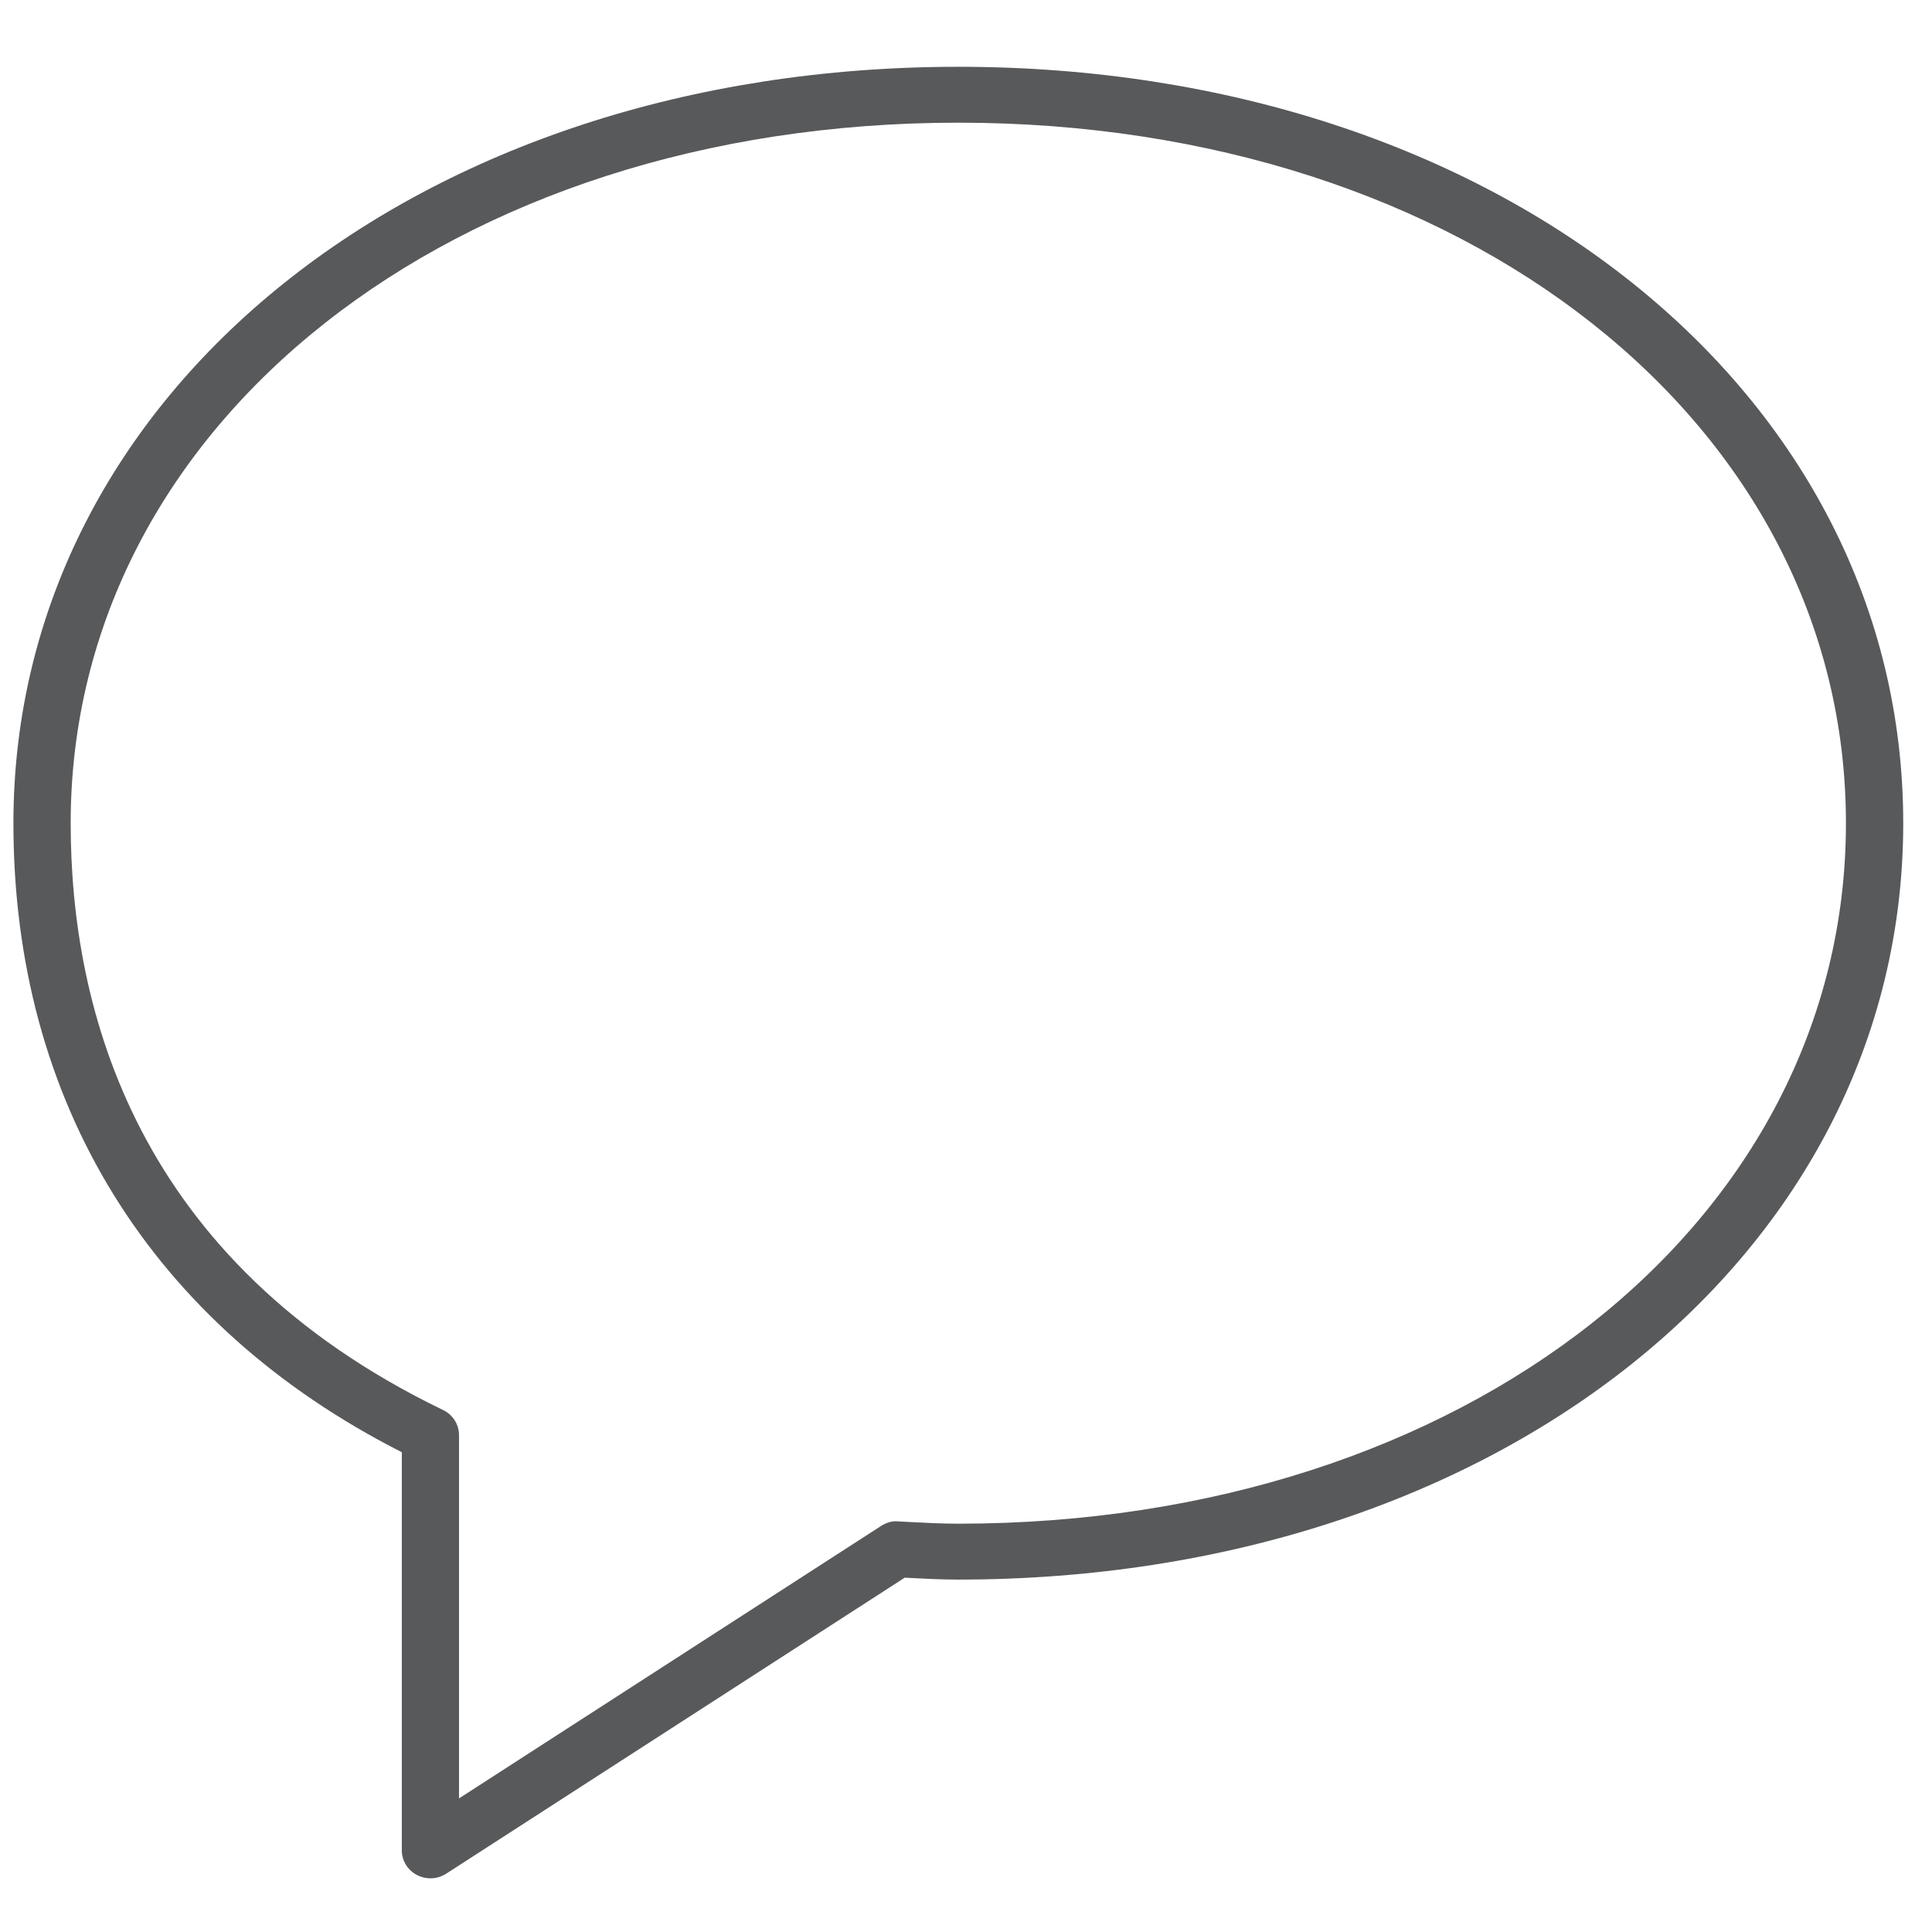
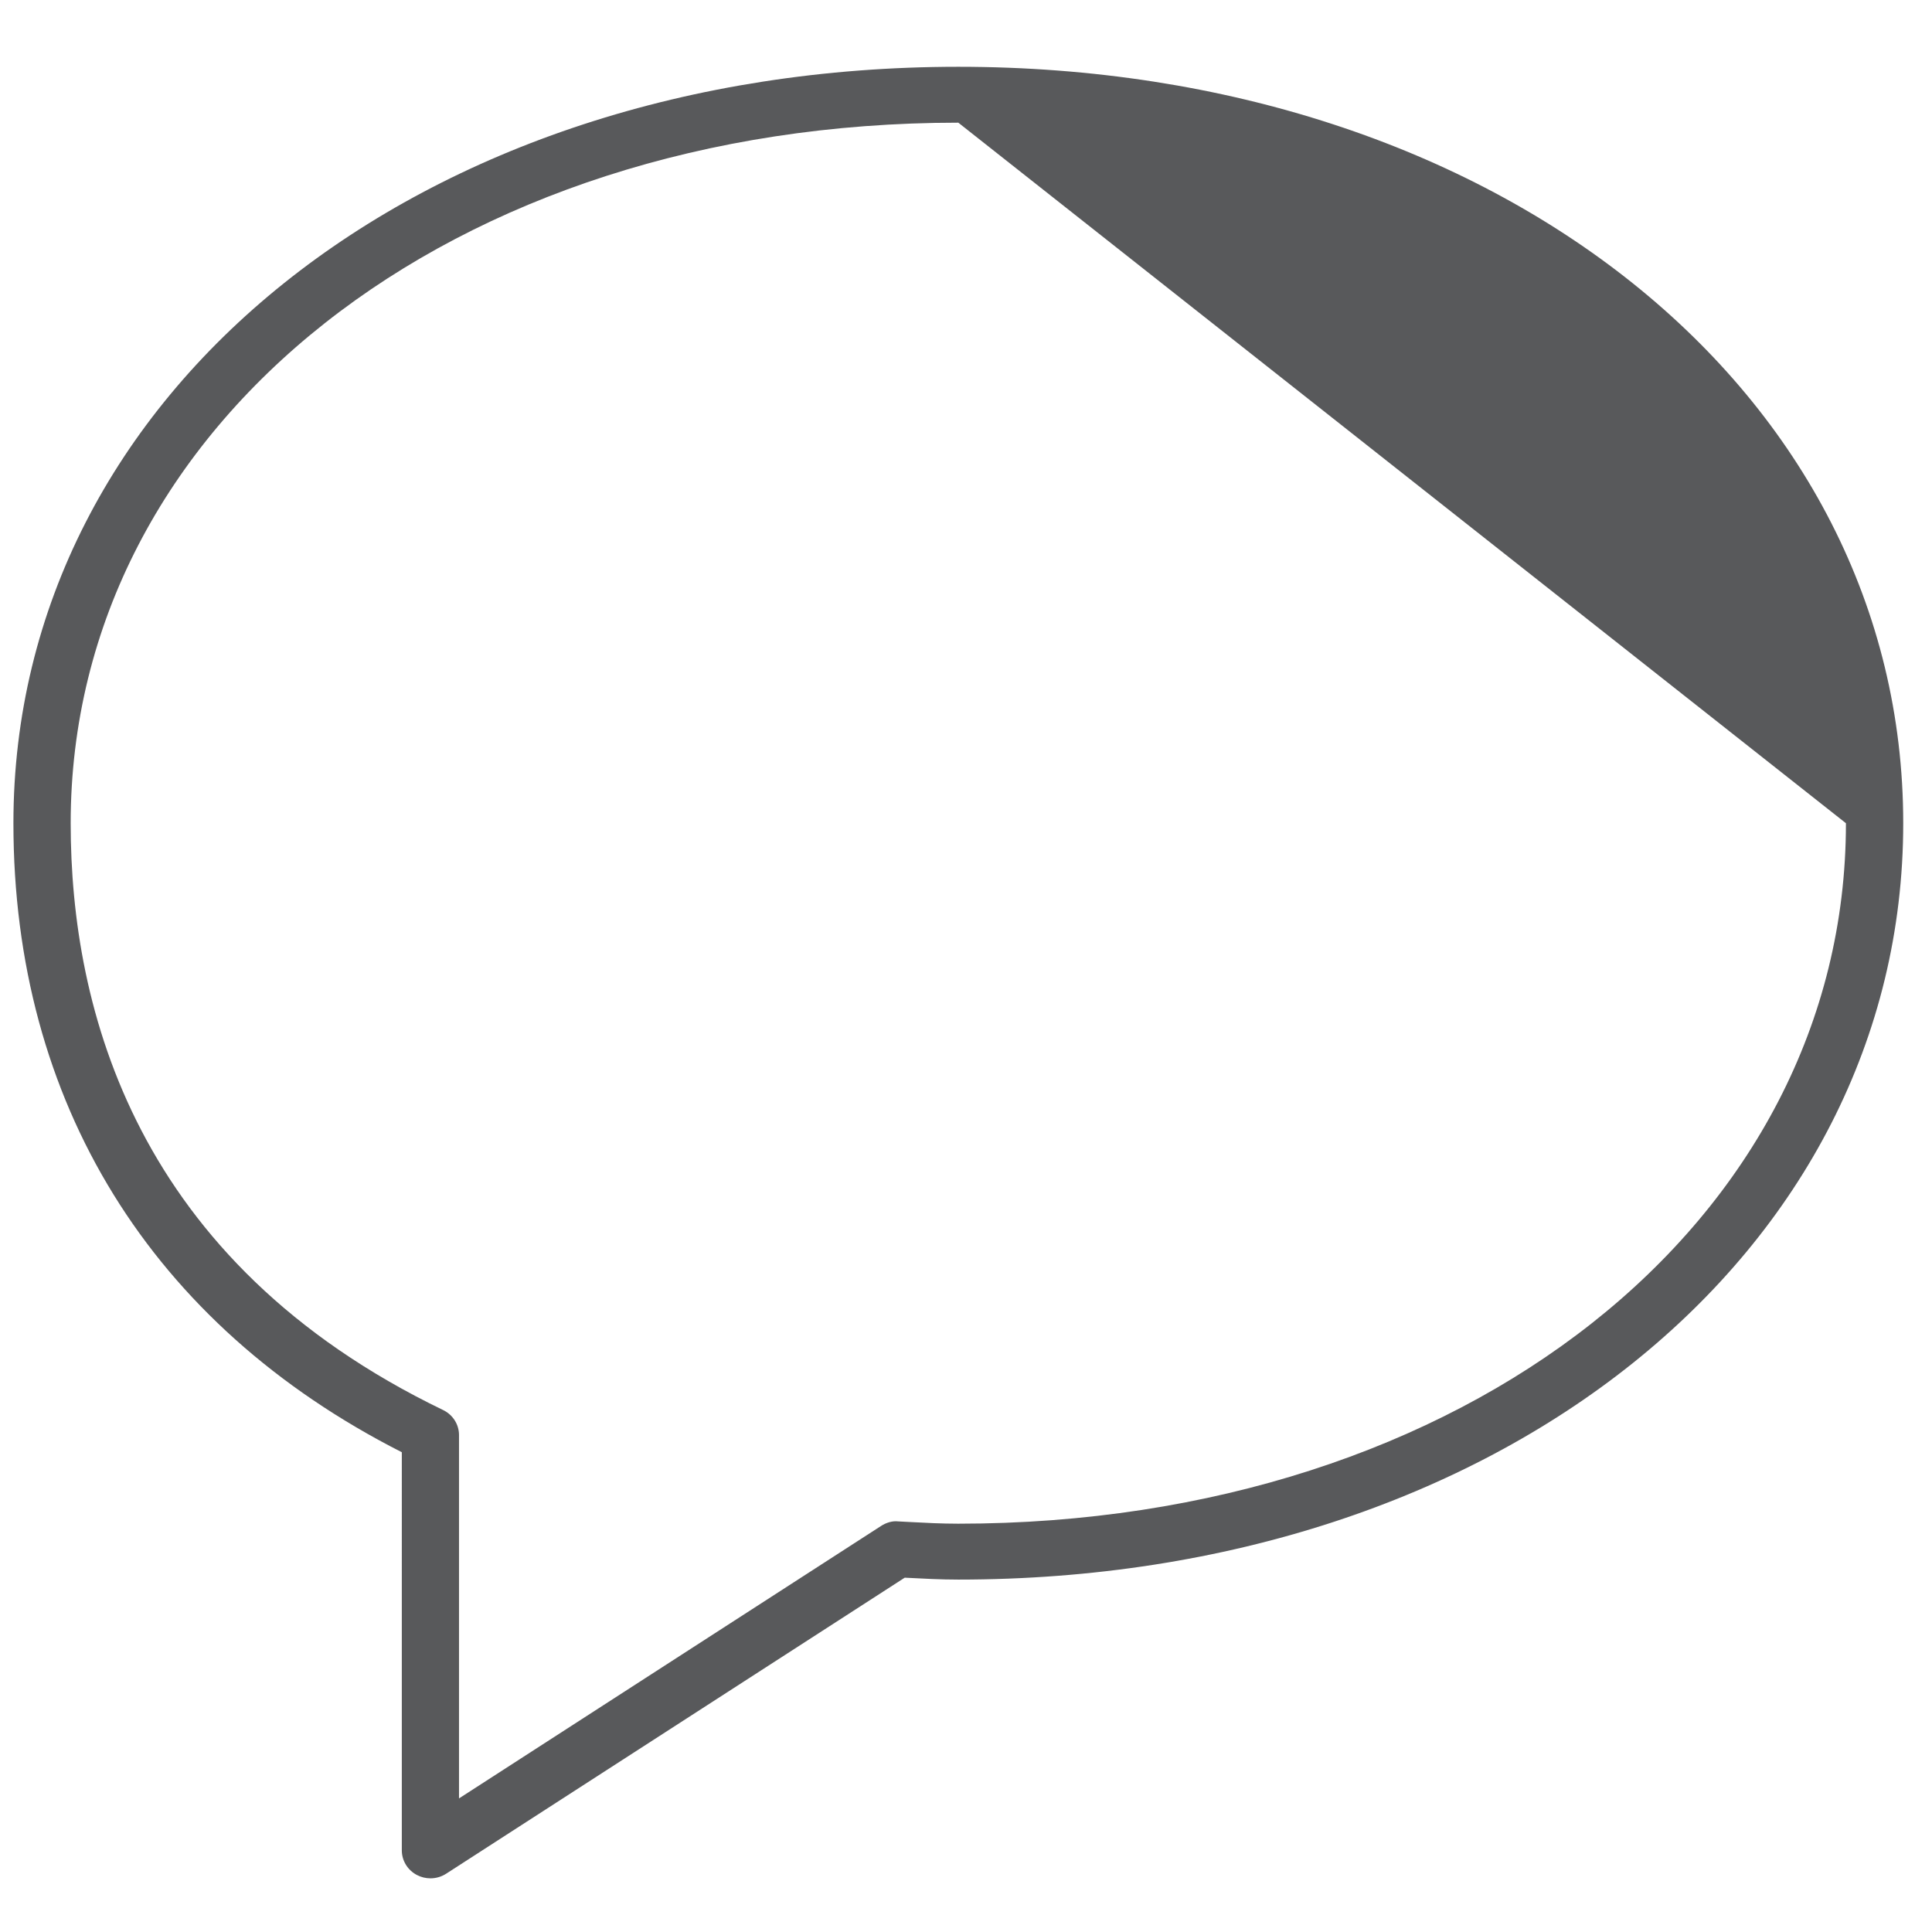
<svg xmlns="http://www.w3.org/2000/svg" version="1.1" id="Layer_1" x="0px" y="0px" width="144px" height="144px" viewBox="0 0 144 144" enable-background="new 0 0 144 144" xml:space="preserve">
  <g>
-     <path fill="#58595B" d="M71.428,9.144c-37.715,0-66.16,22.45-66.16,52.214c0,13.843,4.814,32.668,27.757,43.737   c0.726,0.35,1.187,1.074,1.187,1.866v27.082l31.454-20.305c0.385-0.249,0.849-0.396,1.289-0.341l0.794,0.042   c1.221,0.066,2.438,0.128,3.676,0.128c37.715,0,66.16-22.444,66.16-52.209C137.584,31.593,109.143,9.144,71.428,9.144 M32.083,140   c-0.346,0-0.696-0.083-1.012-0.25c-0.691-0.362-1.122-1.07-1.122-1.833V108.24C11.265,98.758,1,82.158,1,61.358   c0-32.144,30.275-56.38,70.428-56.38c40.153,0,70.428,24.236,70.428,56.38c0,32.139-30.274,56.375-70.428,56.375   c-1.318,0-2.612-0.07-3.91-0.137l-0.085-0.005l-34.177,22.063C32.901,139.884,32.492,140,32.083,140" />
+     <path fill="#58595B" d="M71.428,9.144c-37.715,0-66.16,22.45-66.16,52.214c0,13.843,4.814,32.668,27.757,43.737   c0.726,0.35,1.187,1.074,1.187,1.866v27.082l31.454-20.305c0.385-0.249,0.849-0.396,1.289-0.341l0.794,0.042   c1.221,0.066,2.438,0.128,3.676,0.128c37.715,0,66.16-22.444,66.16-52.209M32.083,140   c-0.346,0-0.696-0.083-1.012-0.25c-0.691-0.362-1.122-1.07-1.122-1.833V108.24C11.265,98.758,1,82.158,1,61.358   c0-32.144,30.275-56.38,70.428-56.38c40.153,0,70.428,24.236,70.428,56.38c0,32.139-30.274,56.375-70.428,56.375   c-1.318,0-2.612-0.07-3.91-0.137l-0.085-0.005l-34.177,22.063C32.901,139.884,32.492,140,32.083,140" />
  </g>
</svg>